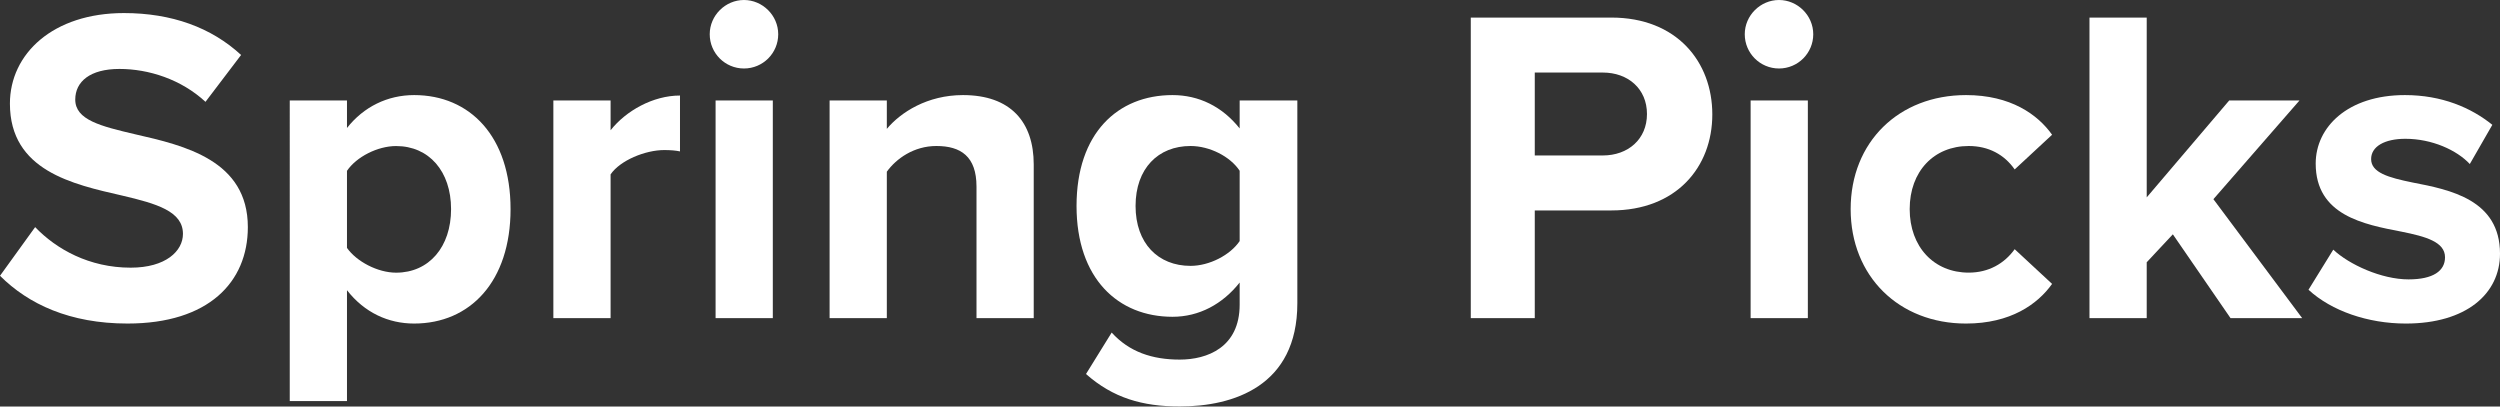
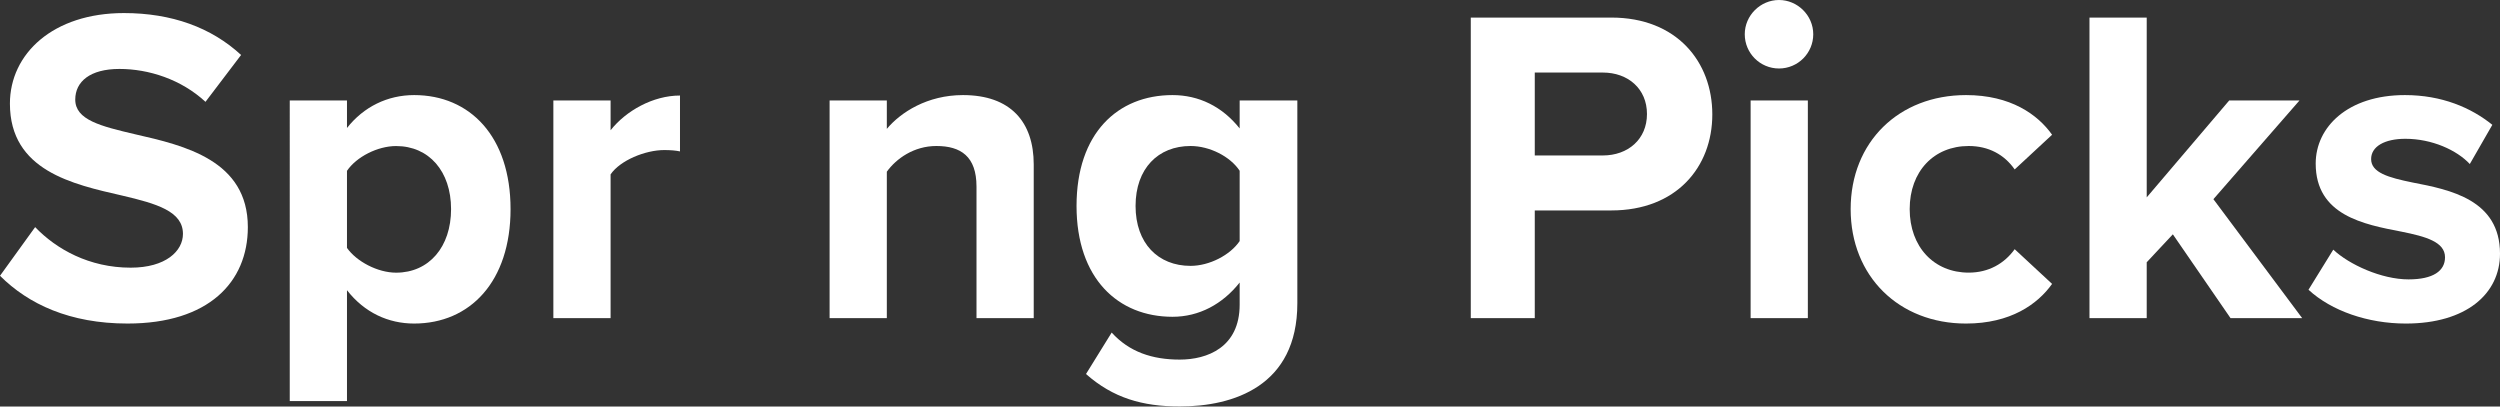
<svg xmlns="http://www.w3.org/2000/svg" id="Layer_1" data-name="Layer 1" viewBox="0 0 554.79 90.21">
  <rect x="0" y="0" width="554.79" height="90.21" fill="#333333" stroke="none" />
  <defs>
    <style>
      .cls-1 {
        fill: #fff;
        stroke-width: 0px;
      }
    </style>
  </defs>
  <path class="cls-1" d="m7.8,50.4c4.7,4.9,12,9,21.2,9,7.8,0,11.6-3.7,11.6-7.5,0-5-5.8-6.7-13.5-8.5-10.9-2.5-24.9-5.5-24.9-20.4C2.2,11.9,11.8,2.9,27.5,2.9c10.6,0,19.4,3.2,26,9.3l-7.9,10.4c-5.4-5-12.6-7.3-19.1-7.3s-9.8,2.8-9.8,6.8c0,4.5,5.6,5.9,13.3,7.7,11,2.5,25,5.8,25,20.6,0,12.2-8.7,21.4-26.7,21.4-12.8,0-22-4.3-28.3-10.6l7.8-10.8Z" />
  <path class="cls-1" d="m77,89.01h-12.7V22.3h12.7v6.1c3.7-4.7,9-7.3,14.9-7.3,12.4,0,21.4,9.2,21.4,25.3s-9,25.4-21.4,25.4c-5.7,0-11-2.4-14.9-7.4v24.6Zm10.9-56.6c-4.1,0-8.8,2.4-10.9,5.5v17.1c2.1,3,6.8,5.5,10.9,5.5,7.3,0,12.2-5.7,12.2-14.1s-4.9-14-12.2-14Z" />
  <path class="cls-1" d="m122.8,70.6V22.3h12.7v6.6c3.4-4.3,9.4-7.7,15.4-7.7v12.4c-.9-.2-2.1-.3-3.5-.3-4.2,0-9.8,2.3-11.9,5.4v31.9h-12.7Z" />
-   <path class="cls-1" d="m157.5,7.6c0-4.2,3.5-7.6,7.6-7.6s7.6,3.4,7.6,7.6-3.4,7.6-7.6,7.6-7.6-3.4-7.6-7.6Zm1.3,63V22.3h12.7v48.3h-12.7Z" />
  <path class="cls-1" d="m216.7,70.6v-29.2c0-6.7-3.5-9-8.9-9-5,0-8.9,2.8-11,5.7v32.5h-12.7V22.3h12.7v6.3c3.1-3.7,9-7.5,16.9-7.5,10.6,0,15.7,6,15.7,15.4v34.1h-12.7Z" />
  <path class="cls-1" d="m246.7,73.8c3.9,4.3,9,6,15.1,6s13.3-2.7,13.3-12.2v-4.9c-3.8,4.8-9,7.6-14.9,7.6-12.1,0-21.3-8.5-21.3-24.6s9.1-24.6,21.3-24.6c5.8,0,11,2.5,14.9,7.4v-6.2h12.8v45c0,18.4-14.2,22.9-26.1,22.9-8.3,0-14.8-1.9-20.8-7.2l5.7-9.2Zm28.4-35.9c-2.1-3.2-6.7-5.5-10.9-5.5-7.2,0-12.2,5-12.2,13.3s5,13.3,12.2,13.3c4.2,0,8.8-2.4,10.9-5.5v-15.6Z" />
  <path class="cls-1" d="m326.39,70.6V3.9h31.2c14.5,0,22.4,9.8,22.4,21.5s-8,21.3-22.4,21.3h-17v23.9h-14.2Zm29.3-54.5h-15.1v18.4h15.1c5.6,0,9.8-3.6,9.8-9.2s-4.2-9.2-9.8-9.2Z" />
  <path class="cls-1" d="m387.19,7.6c0-4.2,3.5-7.6,7.6-7.6s7.6,3.4,7.6,7.6-3.4,7.6-7.6,7.6-7.6-3.4-7.6-7.6Zm1.3,63V22.3h12.7v48.3h-12.7Z" />
  <path class="cls-1" d="m436.29,21.1c9.9,0,15.9,4.3,19.1,8.8l-8.3,7.7c-2.3-3.3-5.8-5.2-10.2-5.2-7.7,0-13.1,5.6-13.1,14s5.4,14.1,13.1,14.1c4.4,0,7.9-2,10.2-5.2l8.3,7.7c-3.2,4.5-9.2,8.8-19.1,8.8-14.9,0-25.6-10.5-25.6-25.4s10.7-25.3,25.6-25.3Z" />
  <path class="cls-1" d="m494.99,70.6l-12.8-18.6-5.8,6.2v12.4h-12.7V3.9h12.7v39.9l18.3-21.5h15.6l-19.1,21.9,19.7,26.4h-15.9Z" />
  <path class="cls-1" d="m517.79,55.4c3.5,3.3,10.7,6.6,16.7,6.6,5.5,0,8.1-1.9,8.1-4.9,0-3.4-4.2-4.6-9.7-5.7-8.3-1.6-19-3.6-19-15.1,0-8.1,7.1-15.2,19.8-15.2,8.2,0,14.7,2.8,19.4,6.6l-5,8.7c-2.9-3.1-8.4-5.6-14.3-5.6-4.6,0-7.6,1.7-7.6,4.5,0,3,3.8,4.1,9.2,5.2,8.3,1.6,19.4,3.8,19.4,15.8,0,8.9-7.5,15.5-20.9,15.5-8.4,0-16.5-2.8-21.6-7.5l5.5-8.9Z" />
</svg>